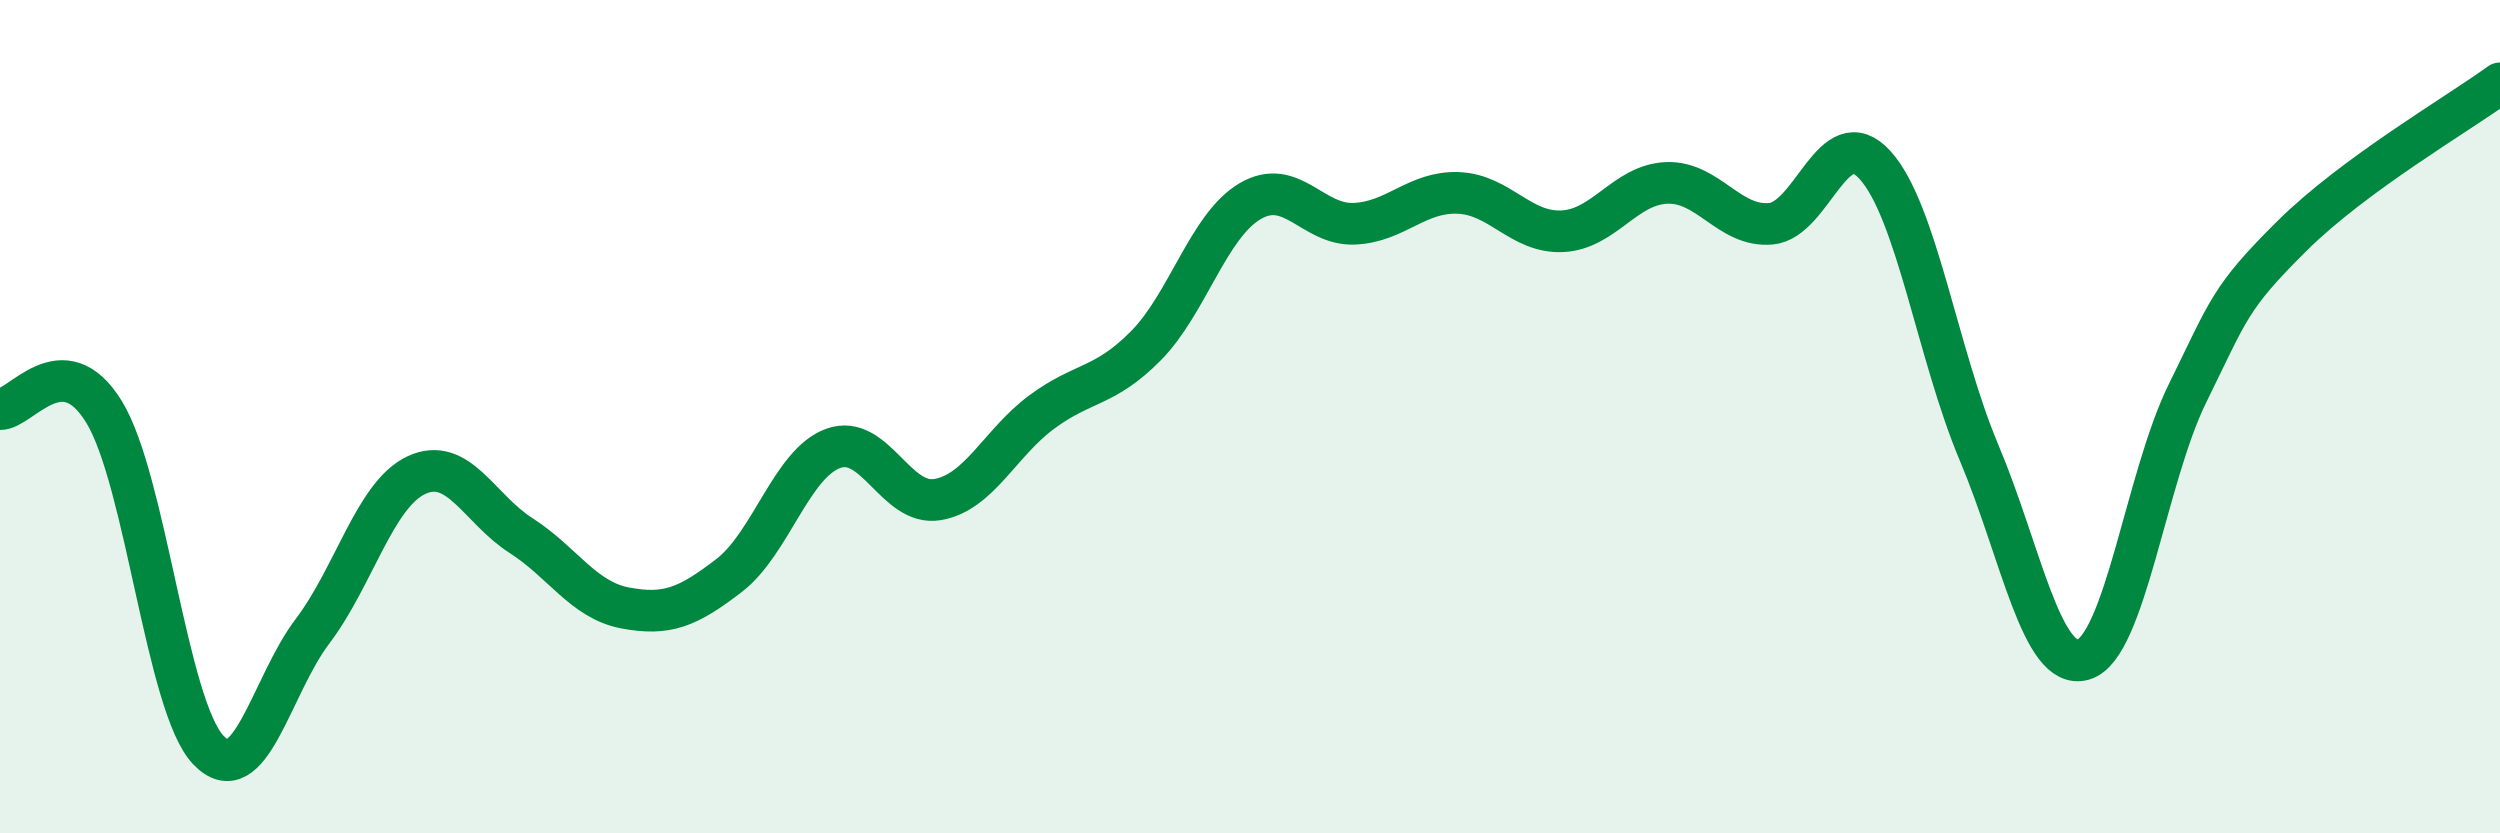
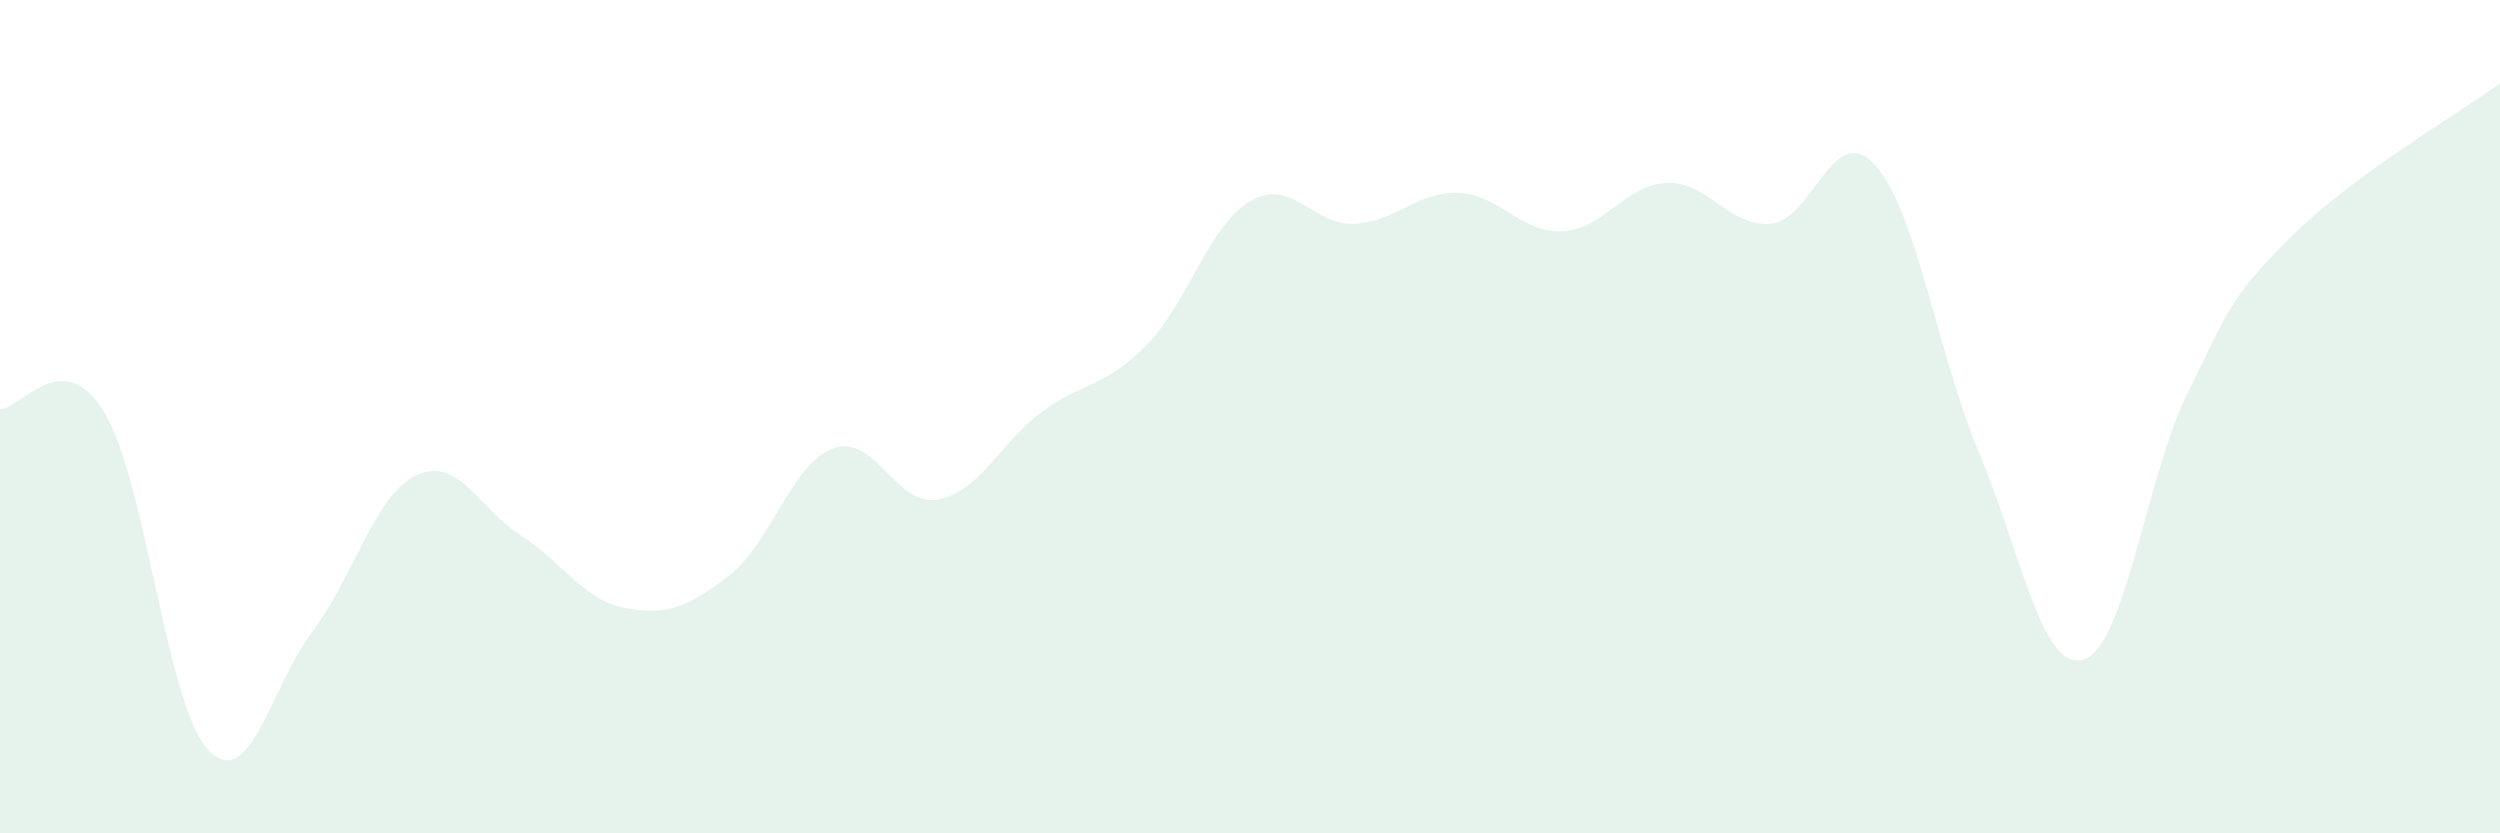
<svg xmlns="http://www.w3.org/2000/svg" width="60" height="20" viewBox="0 0 60 20">
  <path d="M 0,9.82 C 0.5,9.83 1.5,8.25 2.5,9.89 C 3.5,11.53 4,16.95 5,18 C 6,19.05 6.5,16.47 7.5,15.15 C 8.5,13.83 9,11.86 10,11.4 C 11,10.94 11.5,12.21 12.5,12.85 C 13.5,13.49 14,14.4 15,14.59 C 16,14.78 16.5,14.58 17.5,13.81 C 18.5,13.04 19,11.12 20,10.76 C 21,10.4 21.5,12.16 22.5,11.99 C 23.5,11.82 24,10.63 25,9.89 C 26,9.15 26.5,9.31 27.5,8.3 C 28.5,7.29 29,5.42 30,4.83 C 31,4.24 31.5,5.41 32.5,5.37 C 33.5,5.33 34,4.59 35,4.63 C 36,4.67 36.5,5.6 37.5,5.55 C 38.5,5.5 39,4.43 40,4.39 C 41,4.35 41.5,5.46 42.5,5.37 C 43.5,5.28 44,2.86 45,3.96 C 46,5.06 46.5,8.5 47.5,10.87 C 48.5,13.24 49,16.12 50,15.83 C 51,15.54 51.5,11.47 52.5,9.44 C 53.5,7.41 53.5,7.16 55,5.67 C 56.5,4.18 59,2.73 60,2L60 20L0 20Z" fill="#008740" opacity="0.1" stroke-linecap="round" stroke-linejoin="round" />
-   <path d="M 0,9.82 C 0.5,9.83 1.5,8.25 2.5,9.89 C 3.5,11.53 4,16.95 5,18 C 6,19.05 6.5,16.47 7.5,15.15 C 8.5,13.83 9,11.86 10,11.4 C 11,10.94 11.5,12.21 12.5,12.85 C 13.5,13.49 14,14.4 15,14.59 C 16,14.78 16.5,14.58 17.5,13.81 C 18.5,13.04 19,11.12 20,10.76 C 21,10.4 21.5,12.16 22.5,11.99 C 23.5,11.82 24,10.63 25,9.89 C 26,9.15 26.5,9.31 27.5,8.3 C 28.5,7.29 29,5.42 30,4.83 C 31,4.24 31.5,5.41 32.5,5.37 C 33.5,5.33 34,4.59 35,4.63 C 36,4.67 36.5,5.6 37.5,5.55 C 38.5,5.5 39,4.43 40,4.39 C 41,4.35 41.5,5.46 42.5,5.37 C 43.5,5.28 44,2.86 45,3.96 C 46,5.06 46.5,8.5 47.5,10.87 C 48.5,13.24 49,16.12 50,15.83 C 51,15.54 51.5,11.47 52.5,9.44 C 53.5,7.41 53.5,7.16 55,5.67 C 56.5,4.18 59,2.73 60,2" stroke="#008740" stroke-width="1" fill="none" stroke-linecap="round" stroke-linejoin="round" />
</svg>